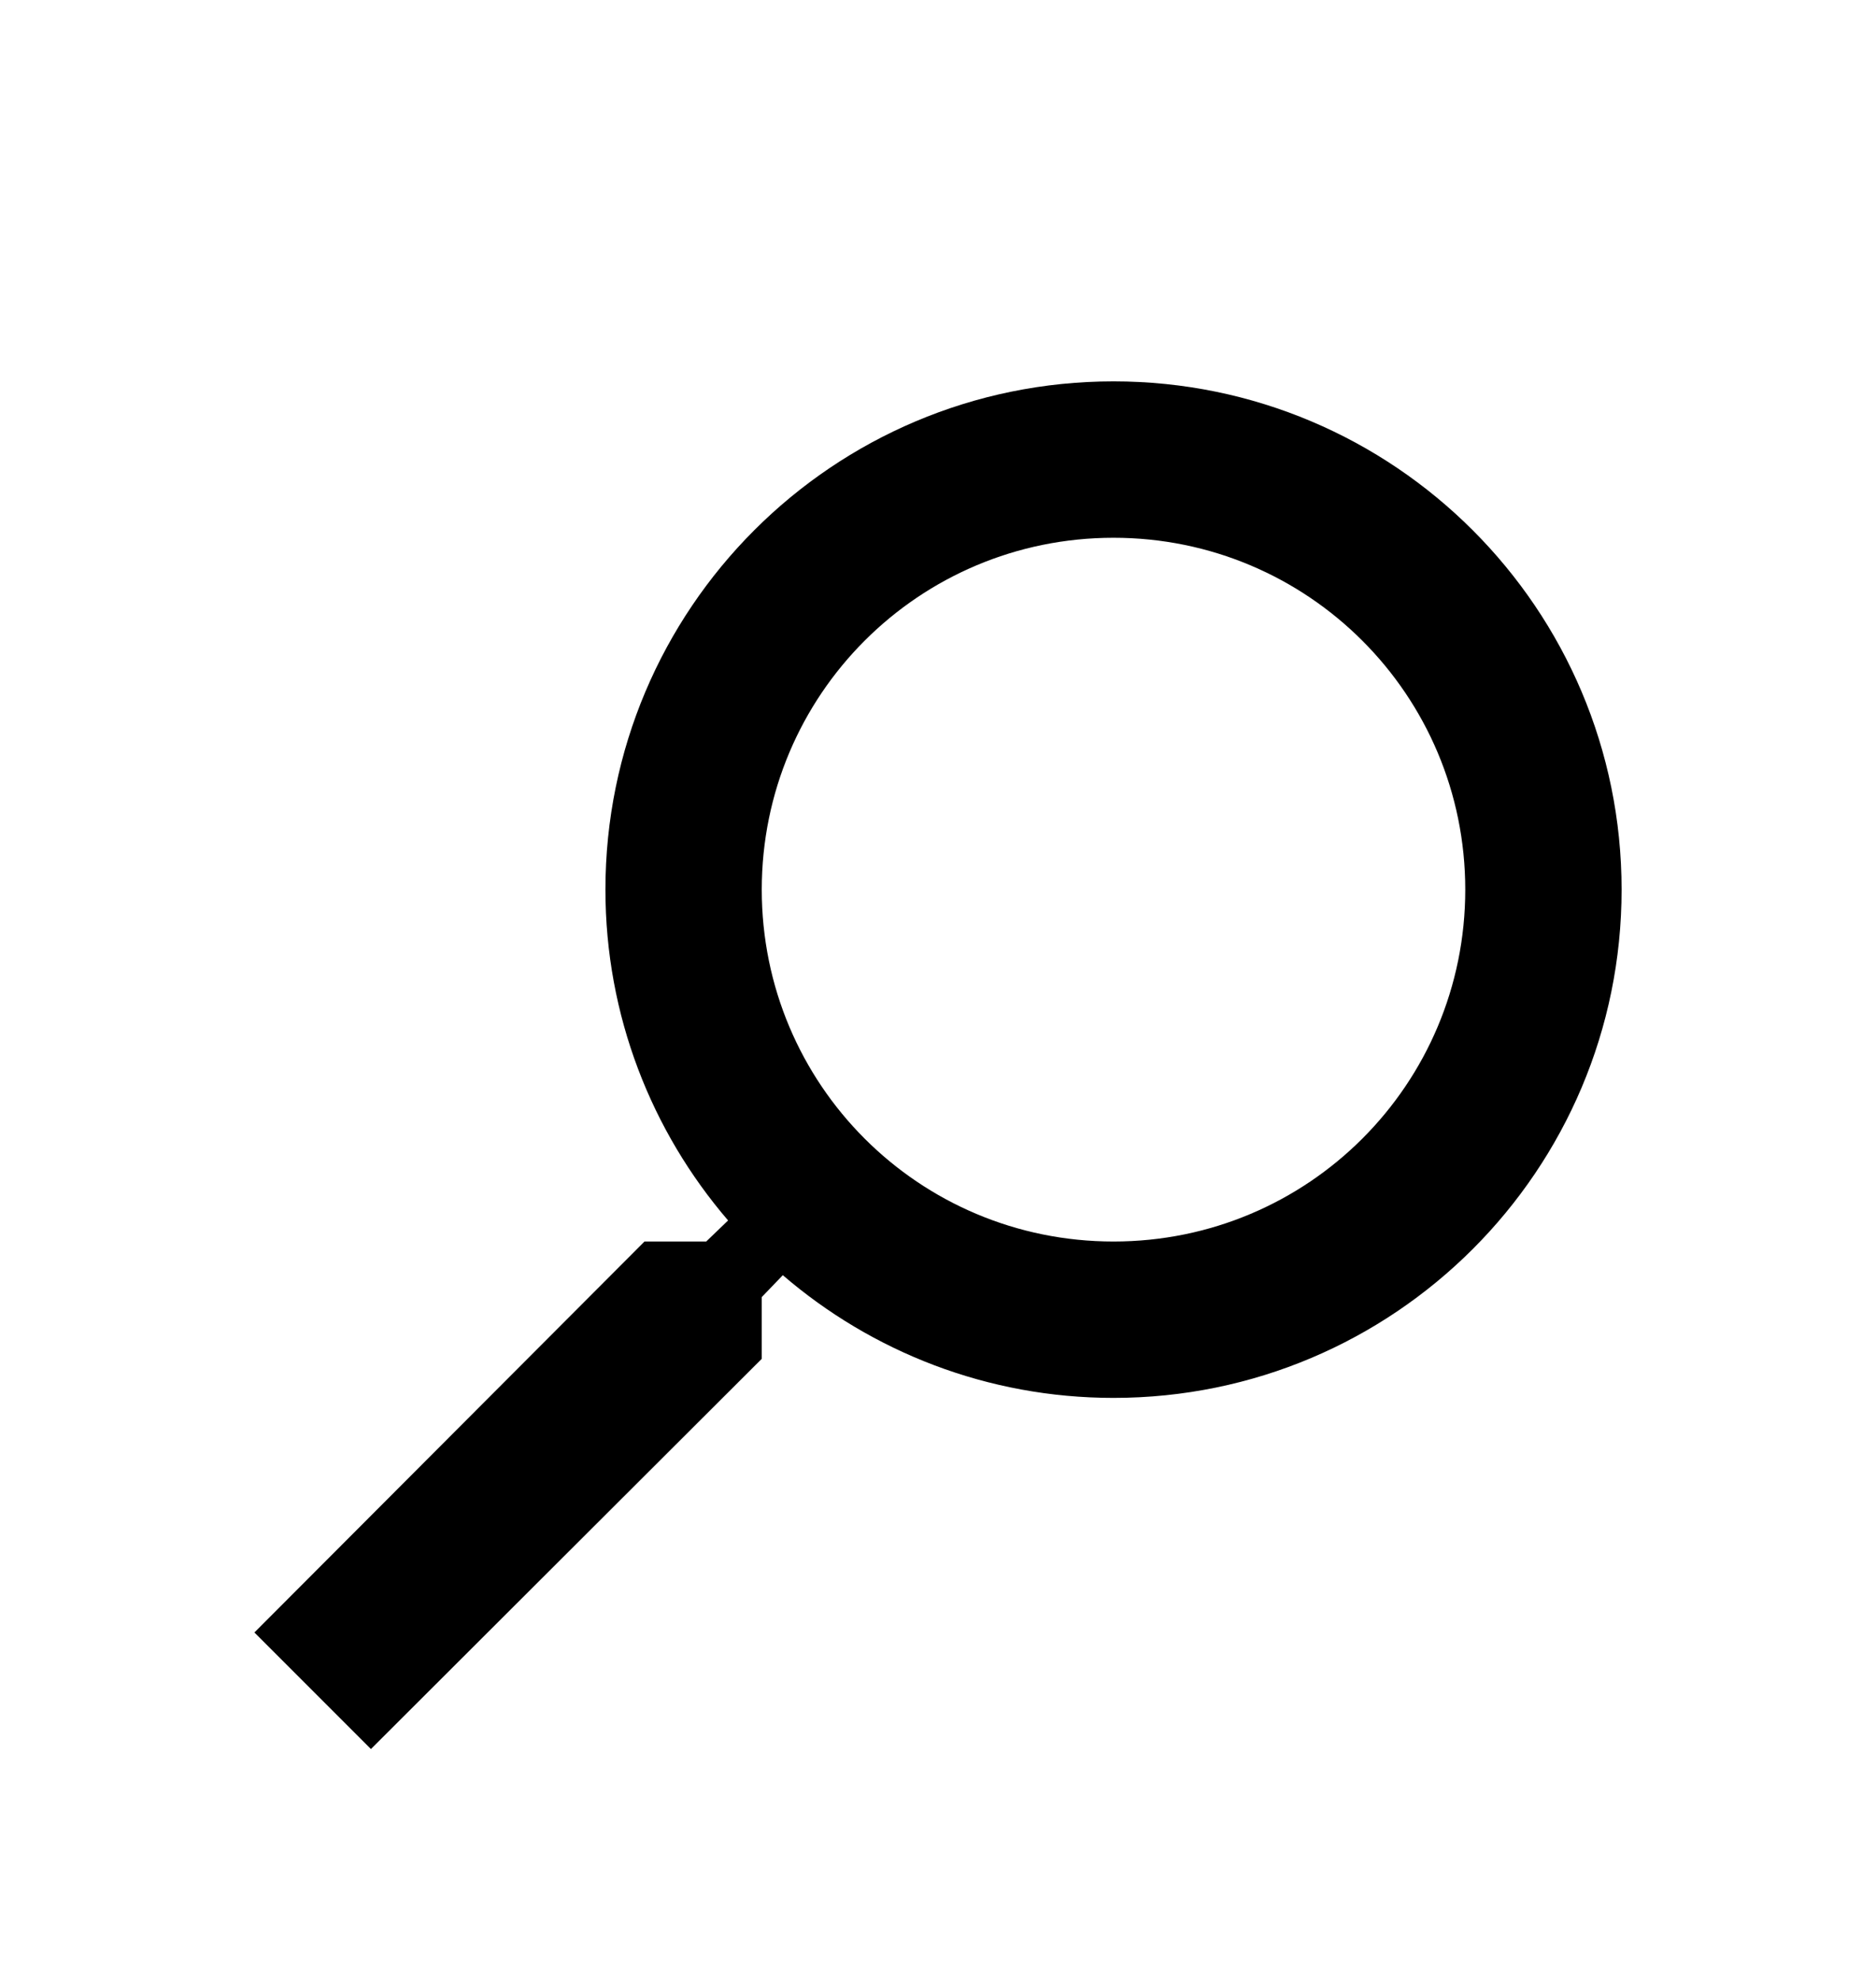
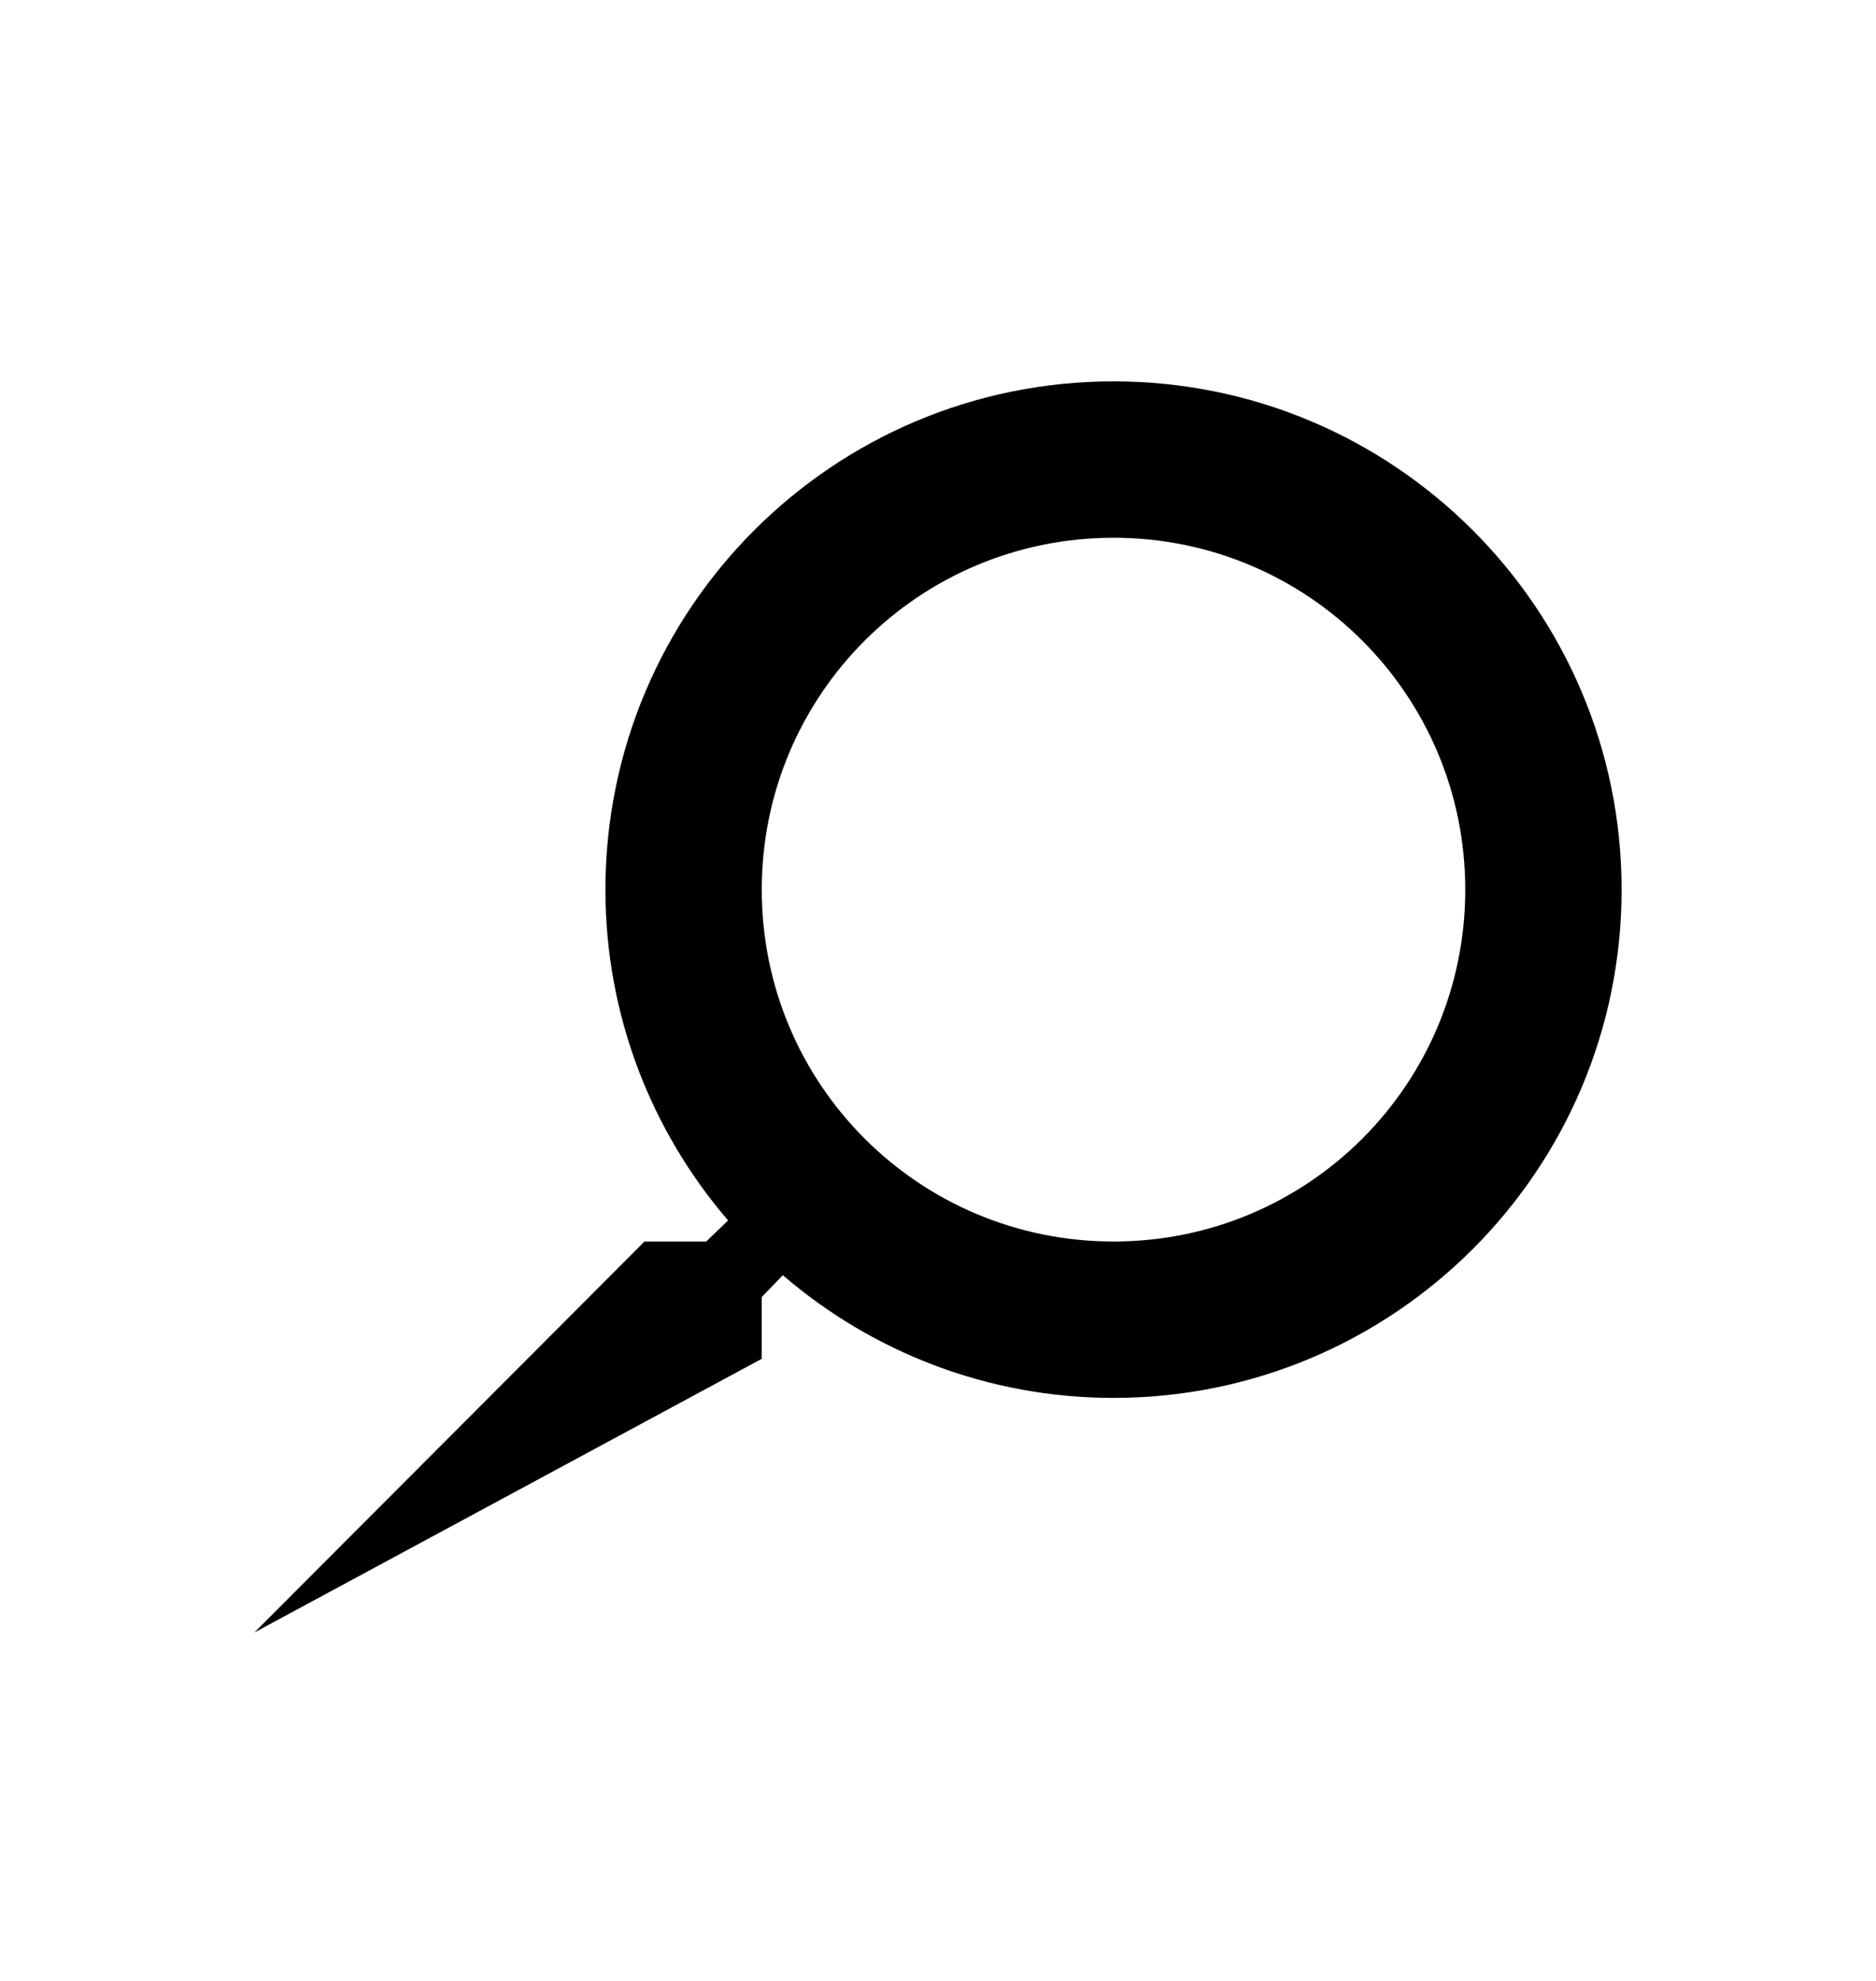
<svg xmlns="http://www.w3.org/2000/svg" width="18" height="19" viewBox="0 0 18 19" fill="none">
-   <path fill-rule="evenodd" clip-rule="evenodd" d="M6.776 11.908H6.184L2.441 15.658L3.559 16.776L7.309 13.033V12.441L7.511 12.231C8.366 12.966 9.476 13.408 10.684 13.408C13.376 13.408 15.559 11.226 15.559 8.533C15.559 5.841 13.376 3.658 10.684 3.658C7.991 3.658 5.809 5.841 5.809 8.533C5.809 9.741 6.251 10.851 6.986 11.706L6.776 11.908ZM14.059 8.533C14.059 10.401 12.551 11.908 10.684 11.908C8.816 11.908 7.309 10.401 7.309 8.533C7.309 6.666 8.816 5.158 10.684 5.158C12.551 5.158 14.059 6.666 14.059 8.533Z" fill="black" />
+   <path fill-rule="evenodd" clip-rule="evenodd" d="M6.776 11.908H6.184L2.441 15.658L7.309 13.033V12.441L7.511 12.231C8.366 12.966 9.476 13.408 10.684 13.408C13.376 13.408 15.559 11.226 15.559 8.533C15.559 5.841 13.376 3.658 10.684 3.658C7.991 3.658 5.809 5.841 5.809 8.533C5.809 9.741 6.251 10.851 6.986 11.706L6.776 11.908ZM14.059 8.533C14.059 10.401 12.551 11.908 10.684 11.908C8.816 11.908 7.309 10.401 7.309 8.533C7.309 6.666 8.816 5.158 10.684 5.158C12.551 5.158 14.059 6.666 14.059 8.533Z" fill="black" />
</svg>